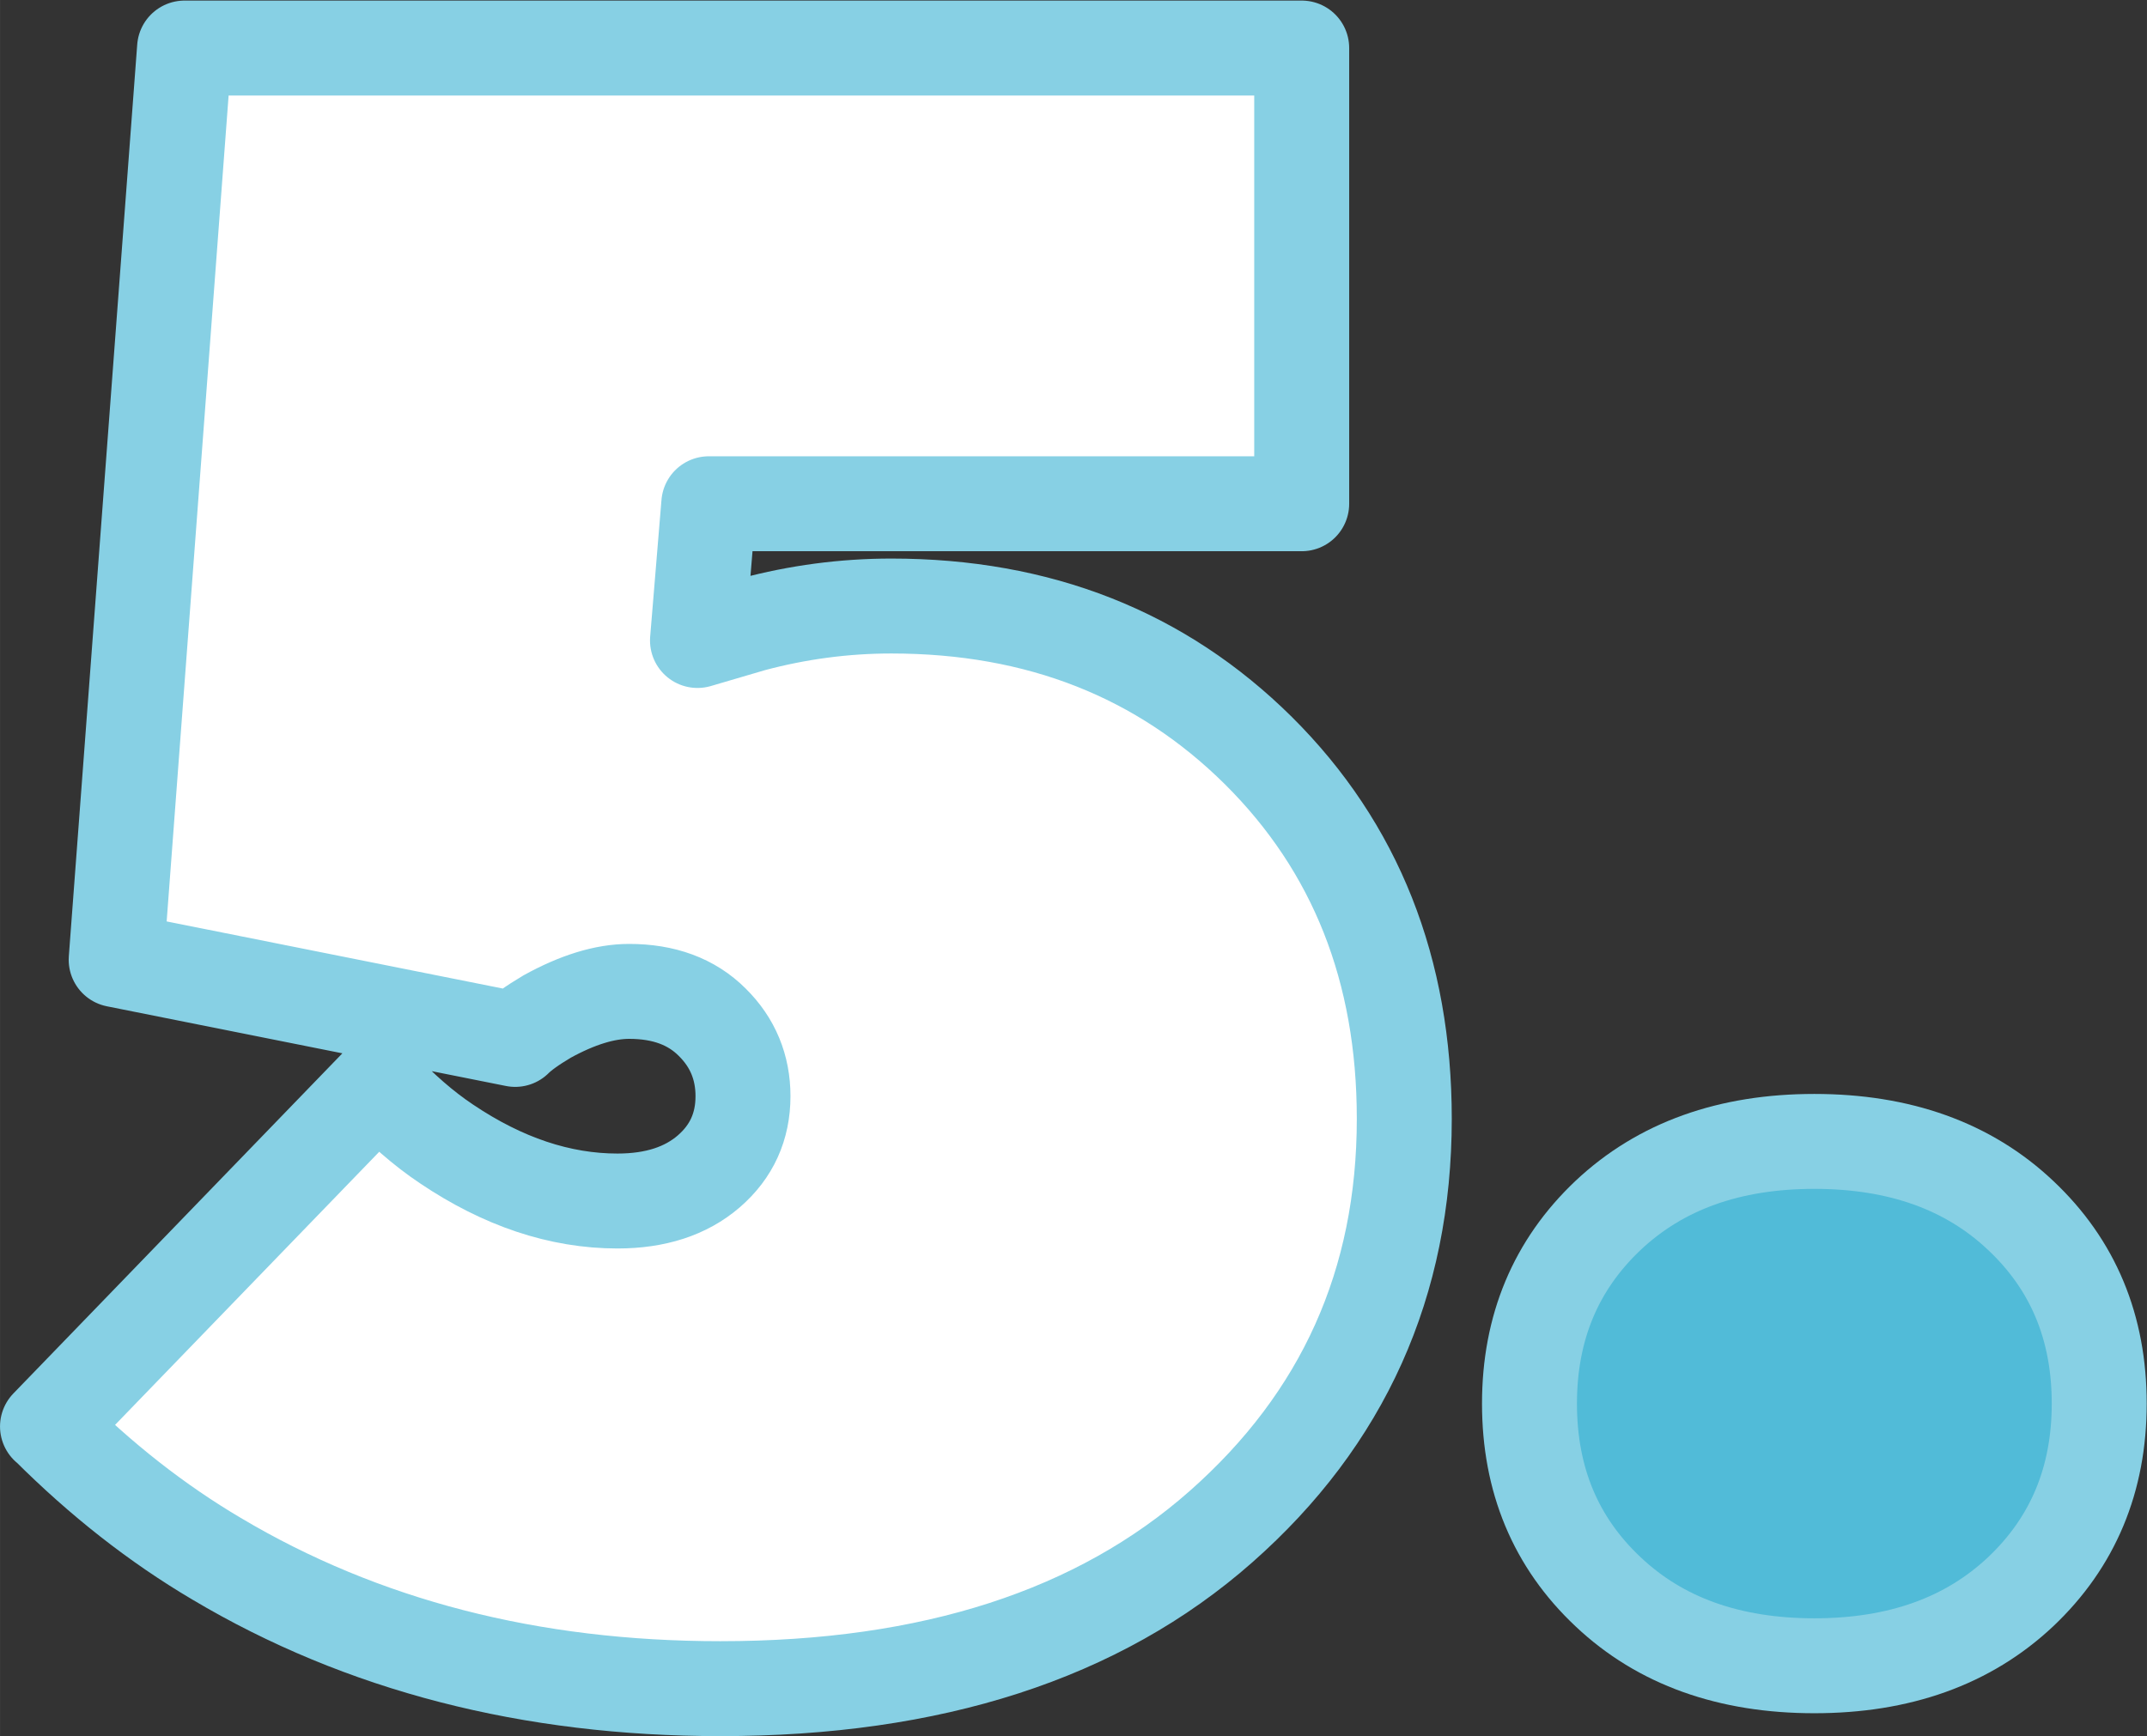
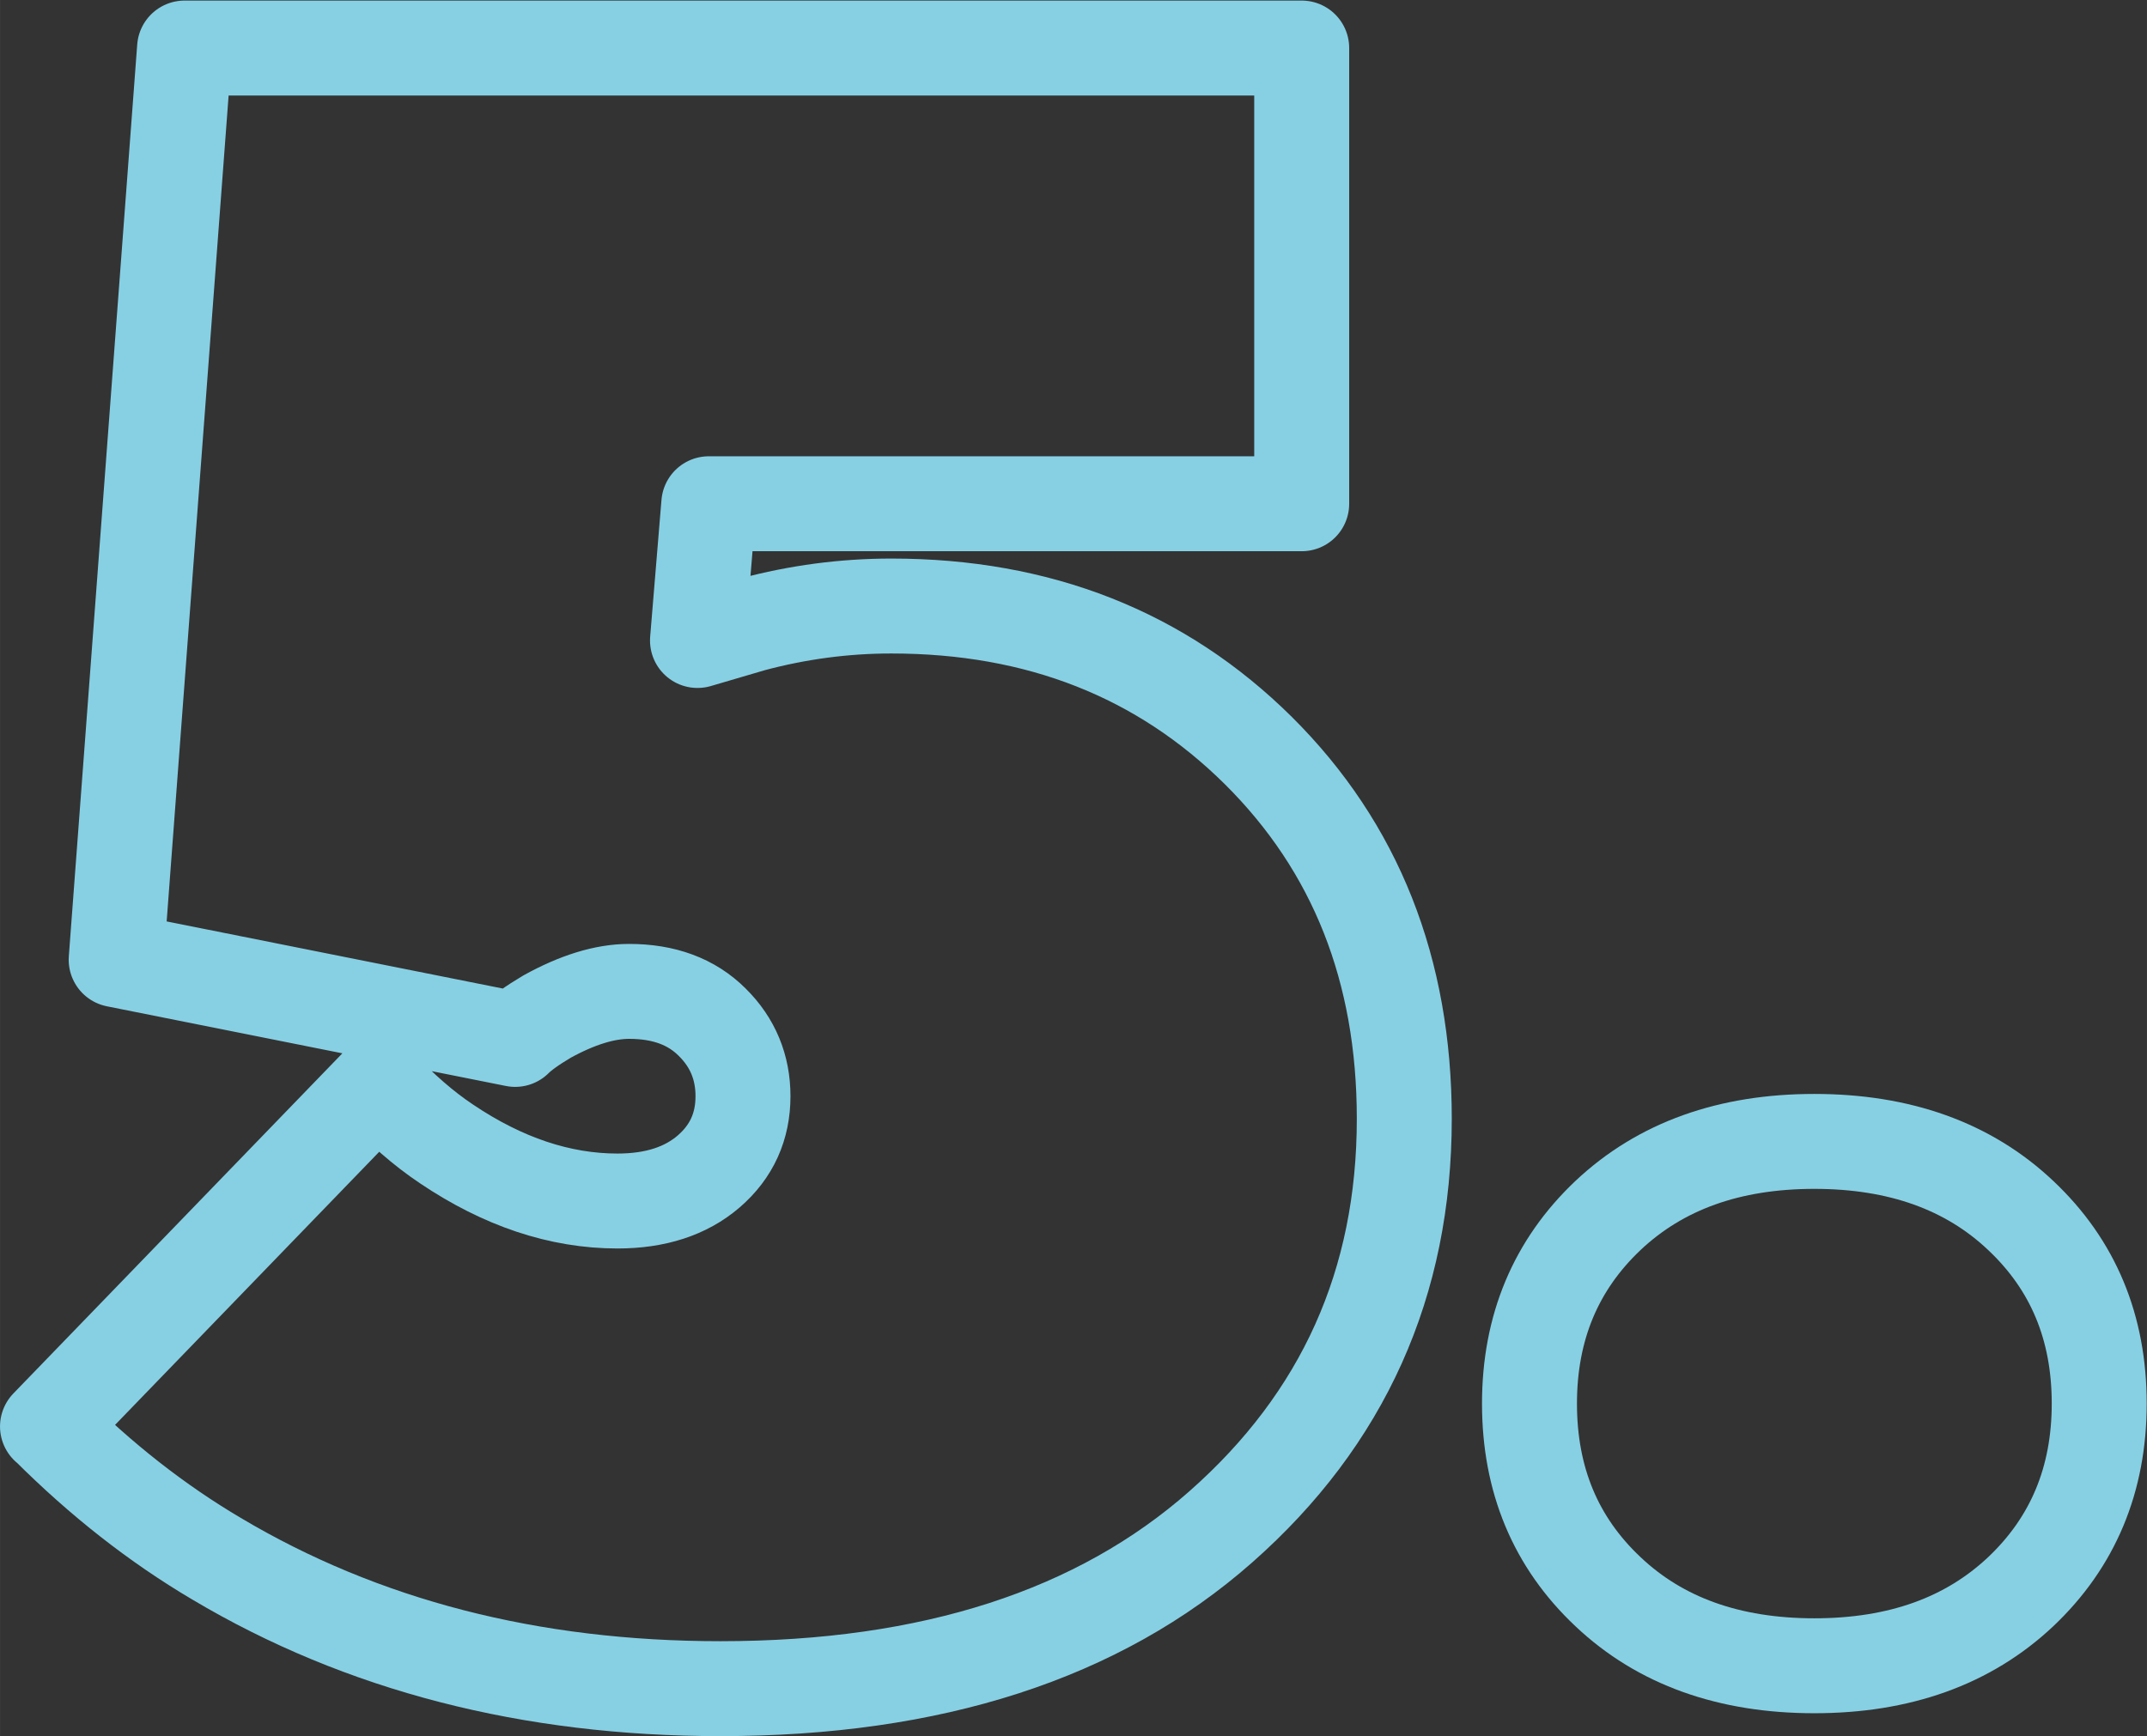
<svg xmlns="http://www.w3.org/2000/svg" xml:space="preserve" width="7.973mm" height="6.449mm" version="1.1" style="shape-rendering:geometricPrecision; text-rendering:geometricPrecision; image-rendering:optimizeQuality; fill-rule:evenodd; clip-rule:evenodd" viewBox="0 0 75.97 61.45">
  <rect x="0" y="0" width="75.97" height="61.45" fill="#333333" stroke="none" />
  <defs>
    <style type="text/css">
   
    .str0 {stroke:#87D0E4;stroke-width:3.36;stroke-linejoin:round;stroke-miterlimit:22.926}
    .fil2 {fill:none;fill-rule:nonzero}
    .fil1 {fill:#51BBD8;fill-rule:nonzero}
    .fil0 {fill:white;fill-rule:nonzero}
   
  </style>
  </defs>
  <g id="Layer_x0020_1">
-     <path class="fil0" d="M1.68 50.49l11.7 -12.1c0.81,0.86 1.61,1.56 2.42,2.1 1.99,1.34 4.01,2.02 6.05,2.02 1.34,0 2.42,-0.35 3.23,-1.05 0.81,-0.7 1.21,-1.59 1.21,-2.66 0,-1.02 -0.36,-1.9 -1.09,-2.62 -0.73,-0.73 -1.71,-1.09 -2.94,-1.09 -0.86,0 -1.83,0.3 -2.9,0.89 -0.54,0.32 -0.91,0.59 -1.13,0.81l-14.12 -2.82 2.42 -32.27 39.53 0 0 16.13 -20.98 0 -0.4 4.84 1.94 -0.57c1.61,-0.43 3.25,-0.65 4.92,-0.65 5.22,0 9.55,1.71 12.99,5.12 3.44,3.42 5.16,7.76 5.16,13.03 0,5.81 -2.16,10.62 -6.49,14.44 -4.33,3.82 -10.23,5.73 -17.71,5.73 -6.72,0 -12.67,-1.53 -17.83,-4.6 -2.1,-1.24 -4.09,-2.8 -5.97,-4.68z" />
-     <path id="1" class="fil1" d="M56.9 56.34c-1.86,-1.75 -2.78,-3.97 -2.78,-6.66 0,-2.69 0.93,-4.91 2.78,-6.66 1.86,-1.75 4.29,-2.62 7.3,-2.62 3.01,0 5.45,0.87 7.3,2.62 1.86,1.75 2.78,3.97 2.78,6.66 0,2.69 -0.93,4.91 -2.78,6.66 -1.86,1.75 -4.29,2.62 -7.3,2.62 -3.01,0 -5.45,-0.87 -7.3,-2.62z" />
    <path id="2" class="fil2 str0" d="M1.68 50.49l11.7 -12.1c0.81,0.86 1.61,1.56 2.42,2.1 1.99,1.34 4.01,2.02 6.05,2.02 1.34,0 2.42,-0.35 3.23,-1.05 0.81,-0.7 1.21,-1.59 1.21,-2.66 0,-1.02 -0.36,-1.9 -1.09,-2.62 -0.73,-0.73 -1.71,-1.09 -2.94,-1.09 -0.86,0 -1.83,0.3 -2.9,0.89 -0.54,0.32 -0.91,0.59 -1.13,0.81l-14.12 -2.82 2.42 -32.27 39.53 0 0 16.13 -20.98 0 -0.4 4.84 1.94 -0.57c1.61,-0.43 3.25,-0.65 4.92,-0.65 5.22,0 9.55,1.71 12.99,5.12 3.44,3.42 5.16,7.76 5.16,13.03 0,5.81 -2.16,10.62 -6.49,14.44 -4.33,3.82 -10.23,5.73 -17.71,5.73 -6.72,0 -12.67,-1.53 -17.83,-4.6 -2.1,-1.24 -4.09,-2.8 -5.97,-4.68z" />
    <path id="3" class="fil2 str0" d="M56.9 56.34c-1.86,-1.75 -2.78,-3.97 -2.78,-6.66 0,-2.69 0.93,-4.91 2.78,-6.66 1.86,-1.75 4.29,-2.62 7.3,-2.62 3.01,0 5.45,0.87 7.3,2.62 1.86,1.75 2.78,3.97 2.78,6.66 0,2.69 -0.93,4.91 -2.78,6.66 -1.86,1.75 -4.29,2.62 -7.3,2.62 -3.01,0 -5.45,-0.87 -7.3,-2.62z" />
  </g>
</svg>